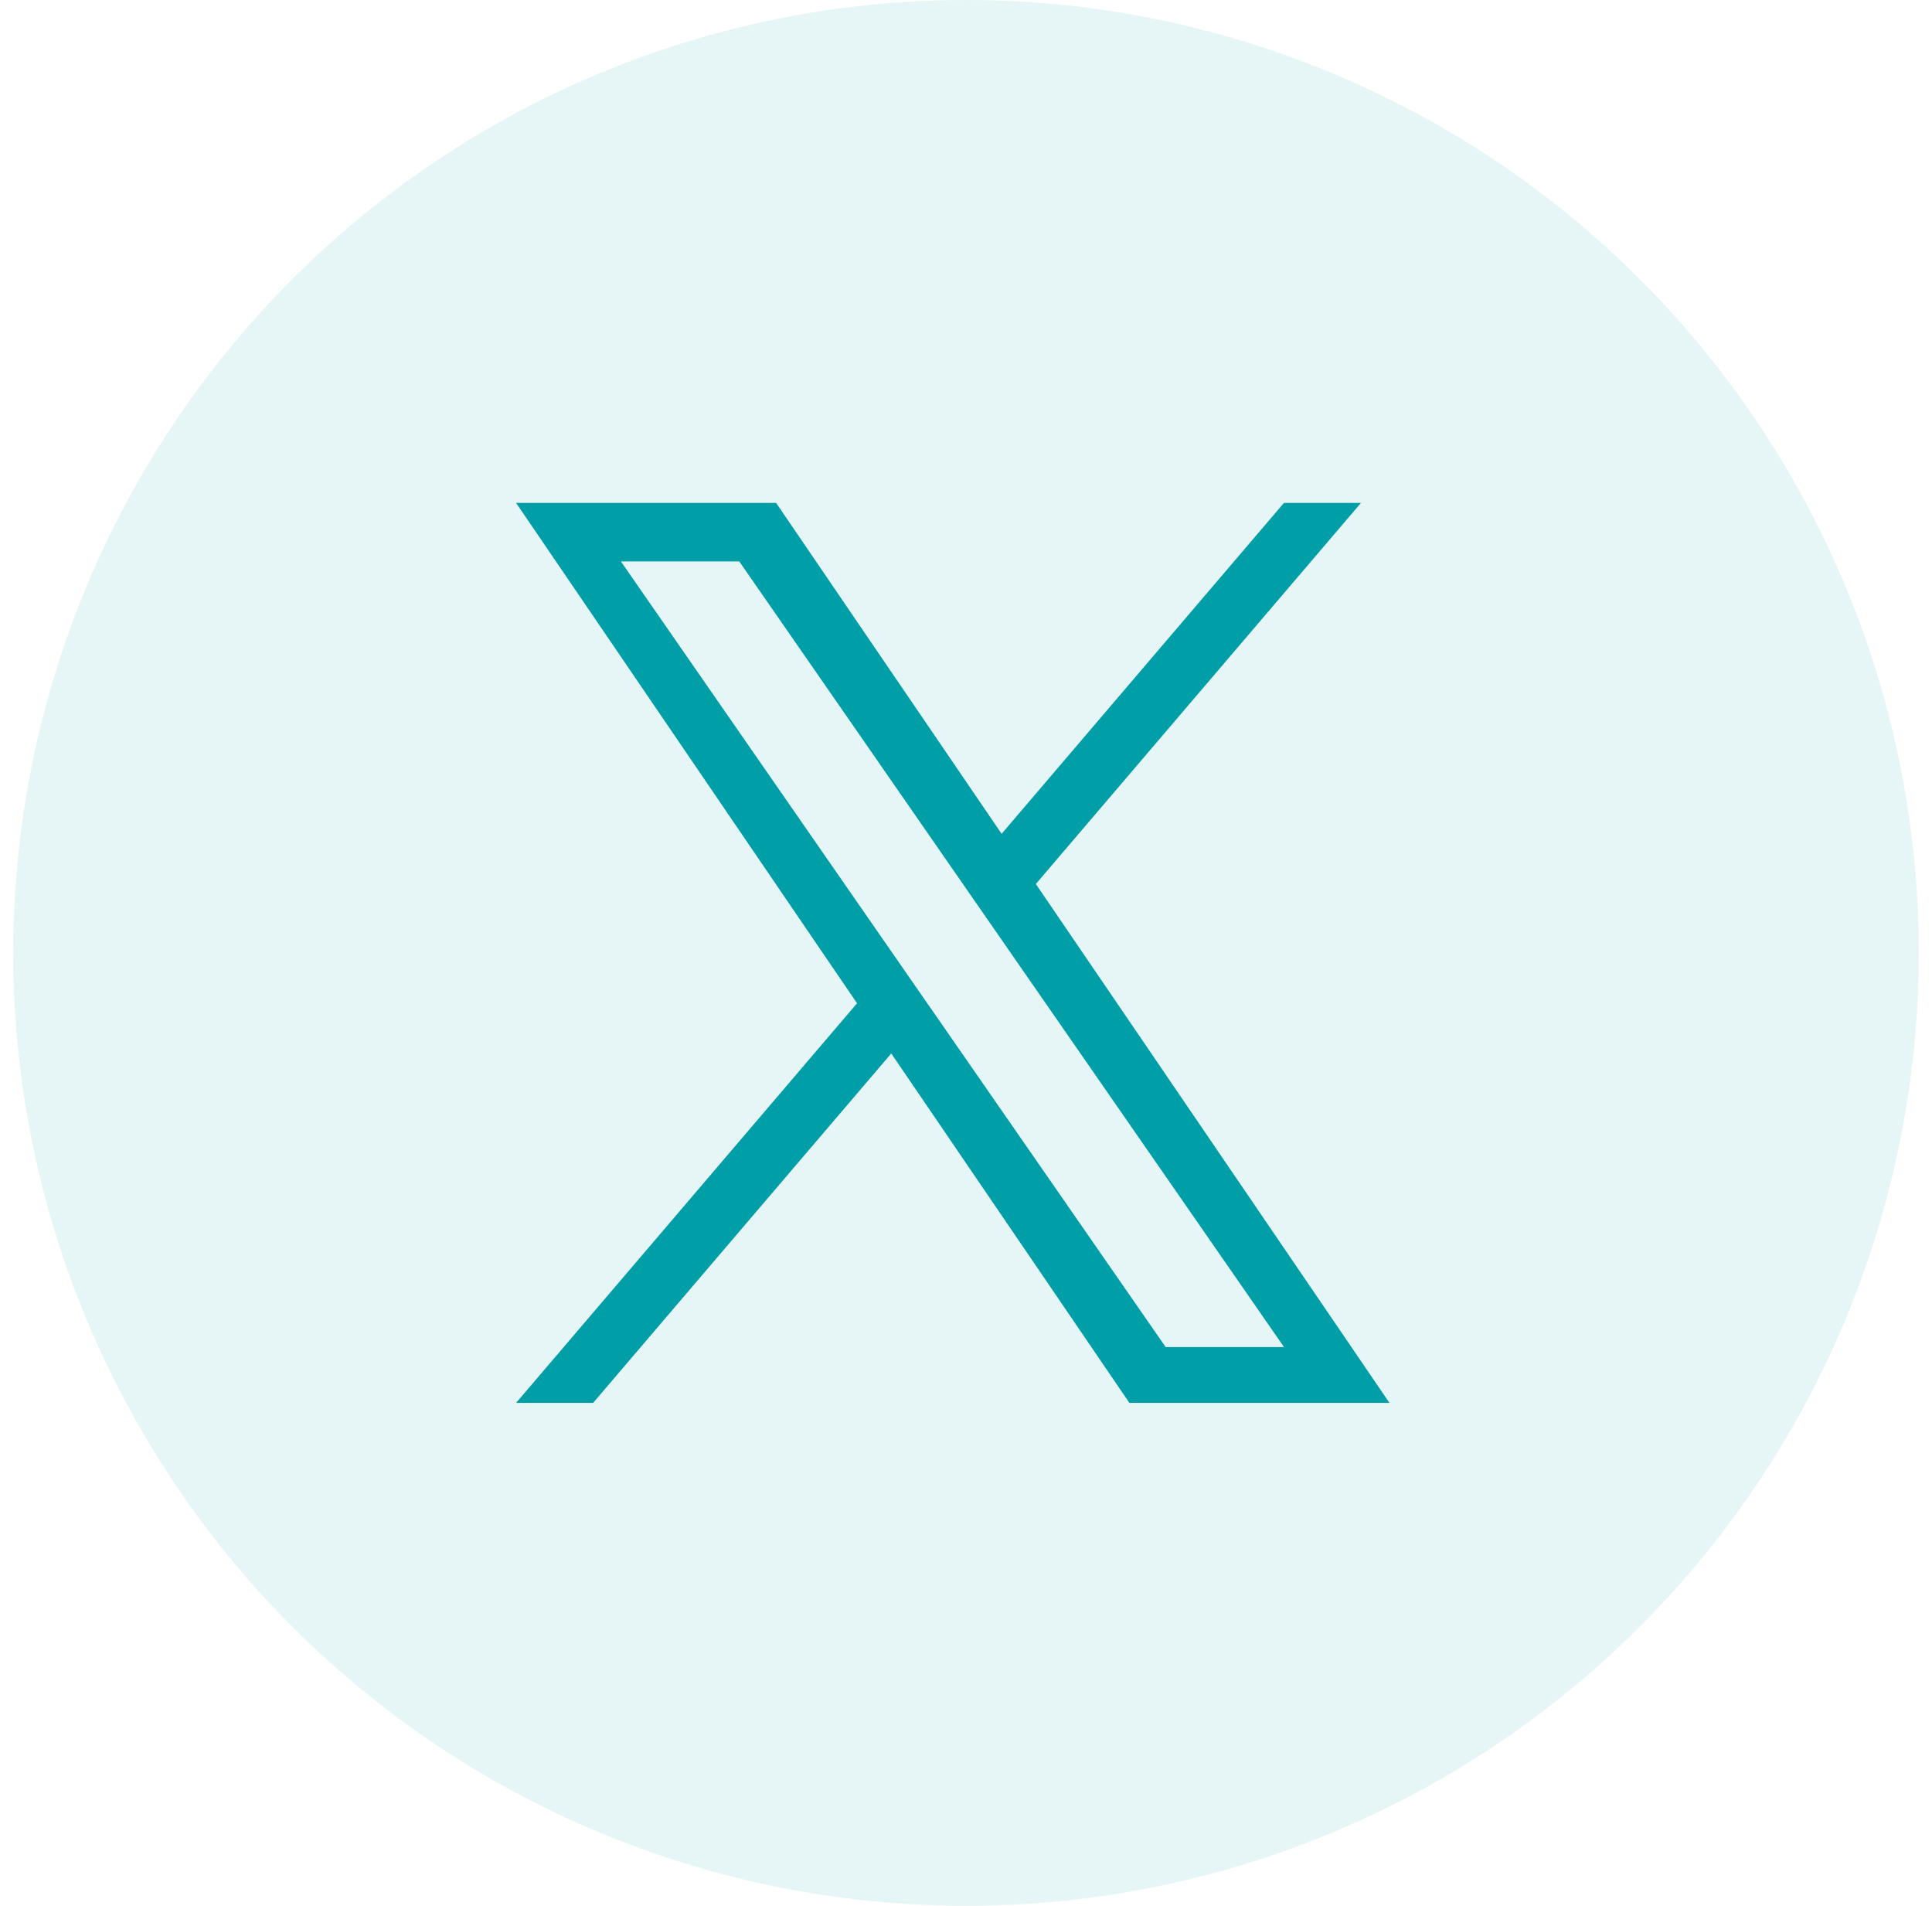
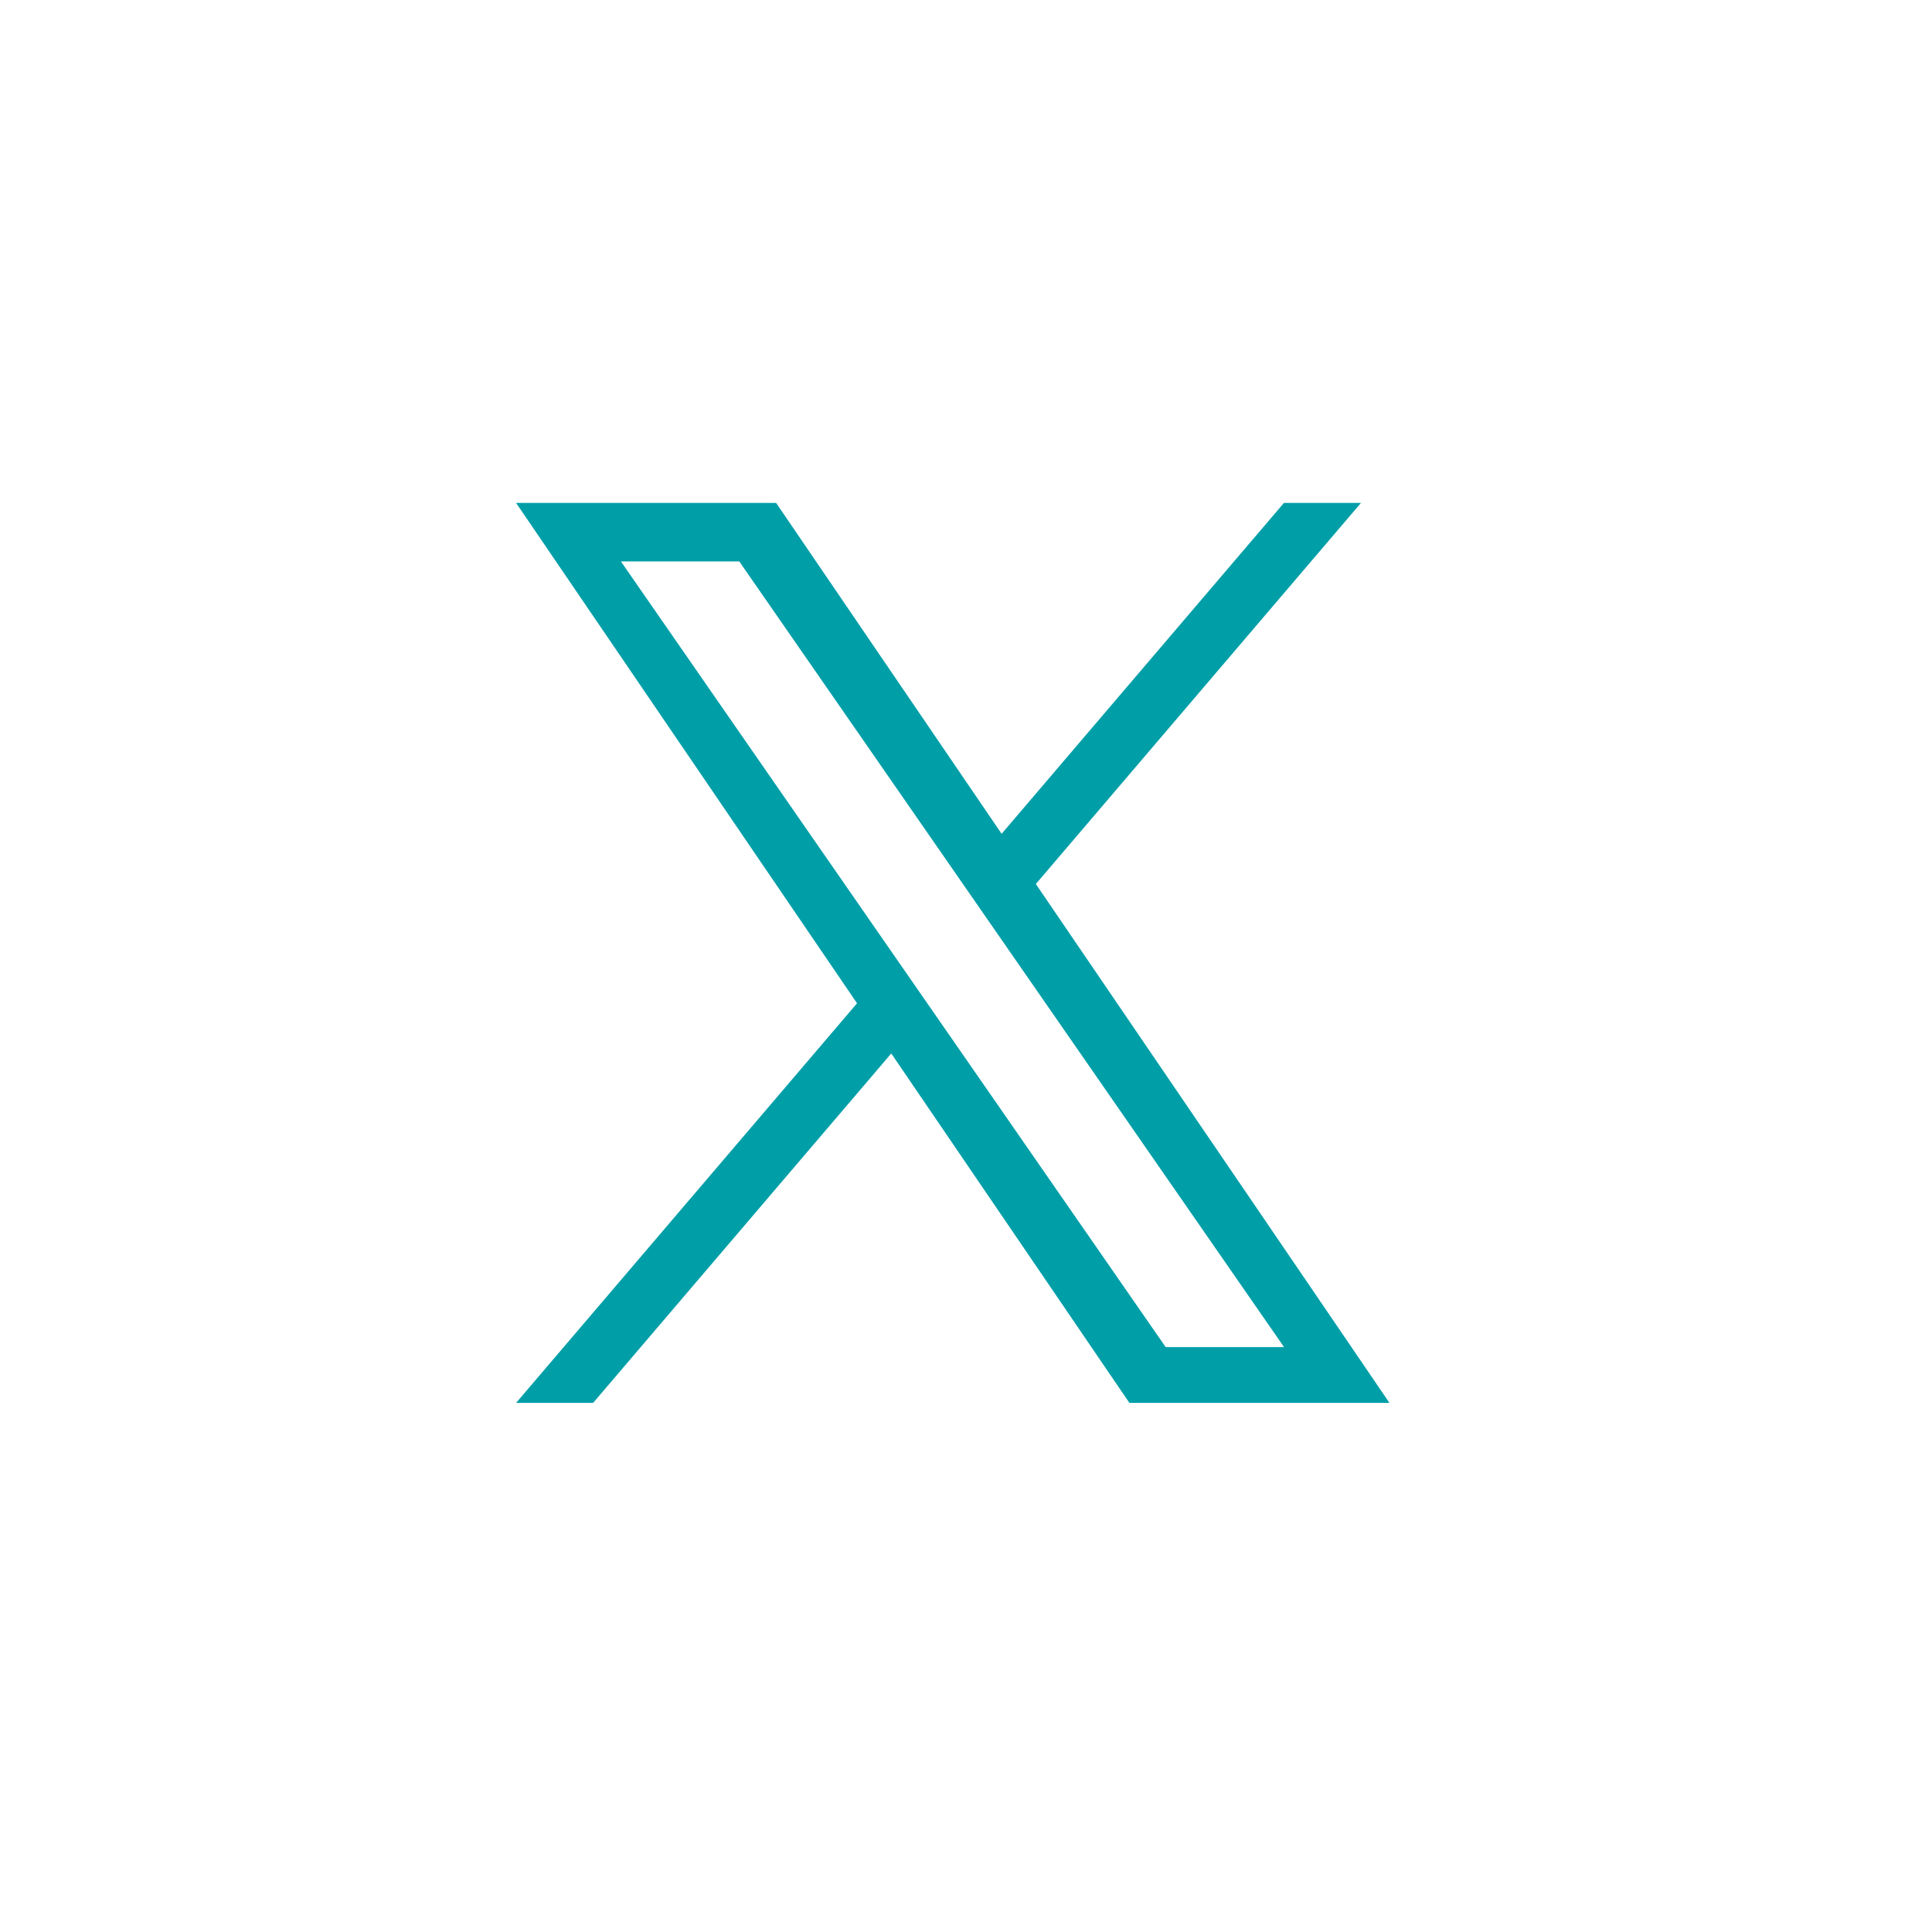
<svg xmlns="http://www.w3.org/2000/svg" fill="none" height="72" viewBox="0 0 73 72" width="73">
  <g fill="#009fa8">
-     <circle cx="36.5" cy="36" fill-opacity=".1" r="36" />
-     <path d="m39.139 33.397 12.285-14.397h-2.911l-10.667 12.5-8.52-12.5h-9.826l12.883 18.903-12.883 15.097h2.911l11.265-13.201 8.998 13.201h9.826l-13.361-19.603zm-3.987 4.673-1.305-1.882-10.386-14.978h4.472l8.382 12.087 1.305 1.882 10.896 15.712h-4.472l-8.891-12.821z" />
+     <path d="m39.139 33.397 12.285-14.397h-2.911l-10.667 12.5-8.52-12.5h-9.826l12.883 18.903-12.883 15.097h2.911l11.265-13.201 8.998 13.201h9.826l-13.361-19.603m-3.987 4.673-1.305-1.882-10.386-14.978h4.472l8.382 12.087 1.305 1.882 10.896 15.712h-4.472l-8.891-12.821z" />
  </g>
</svg>